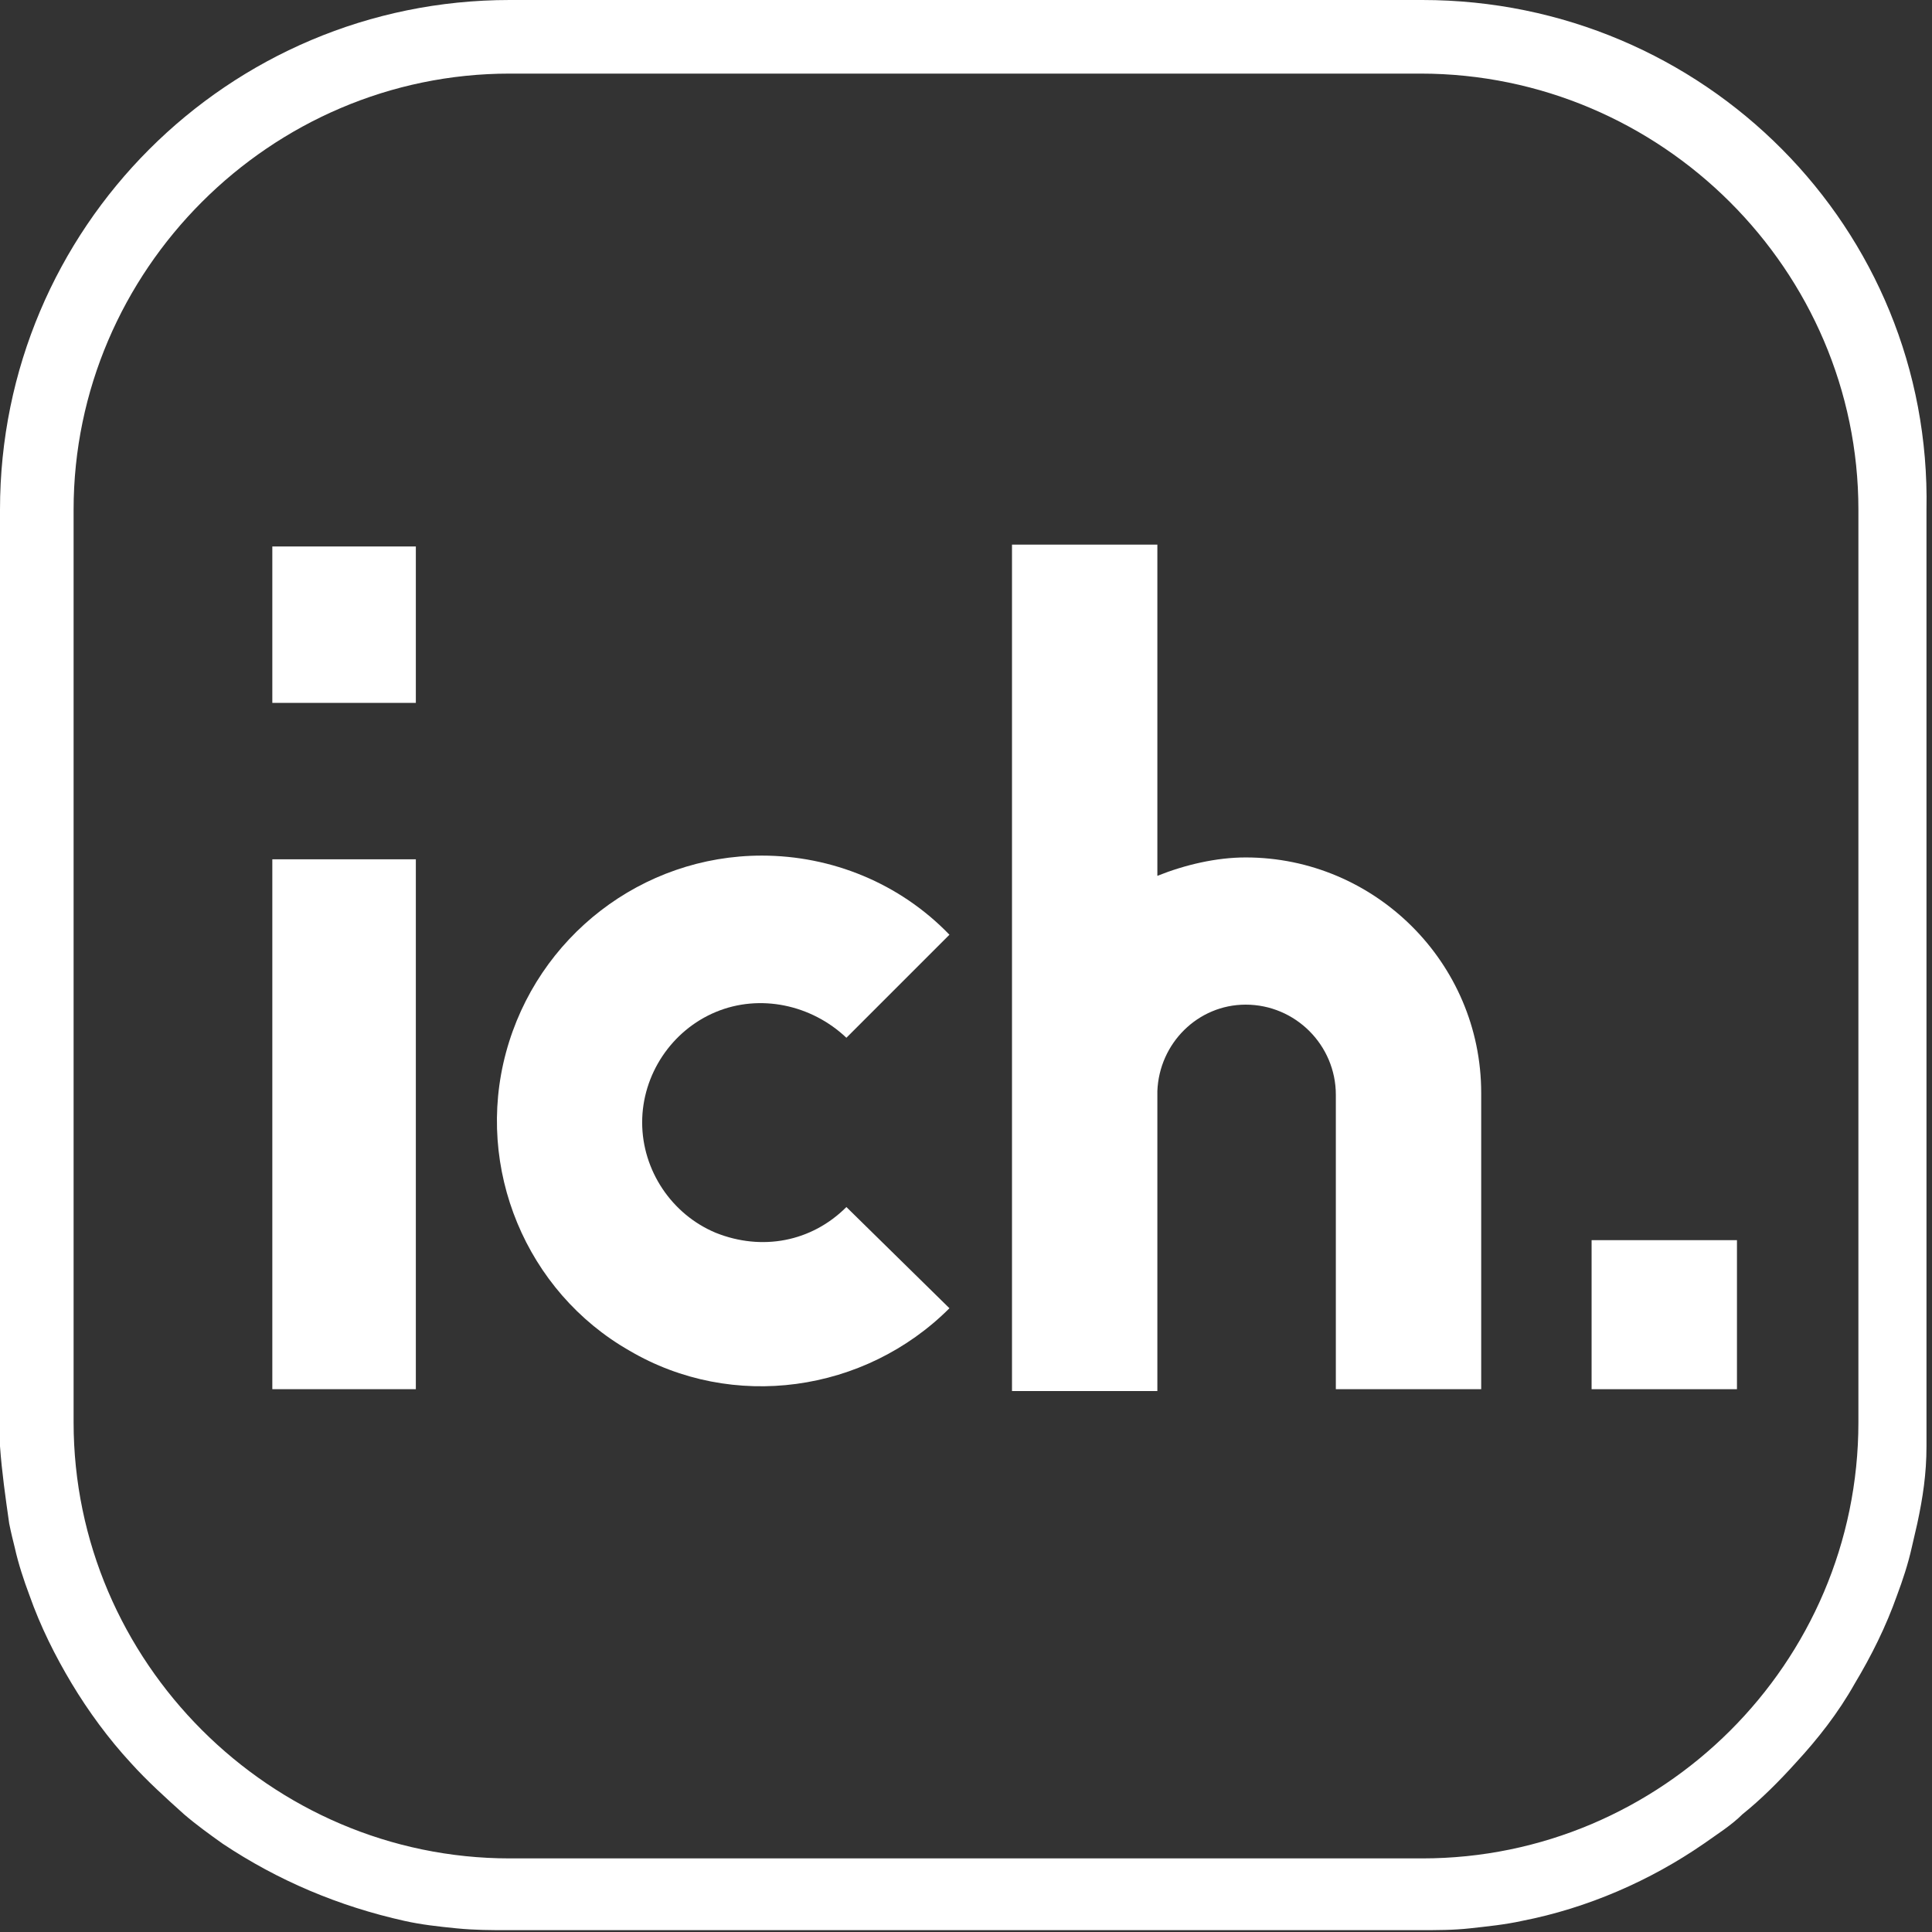
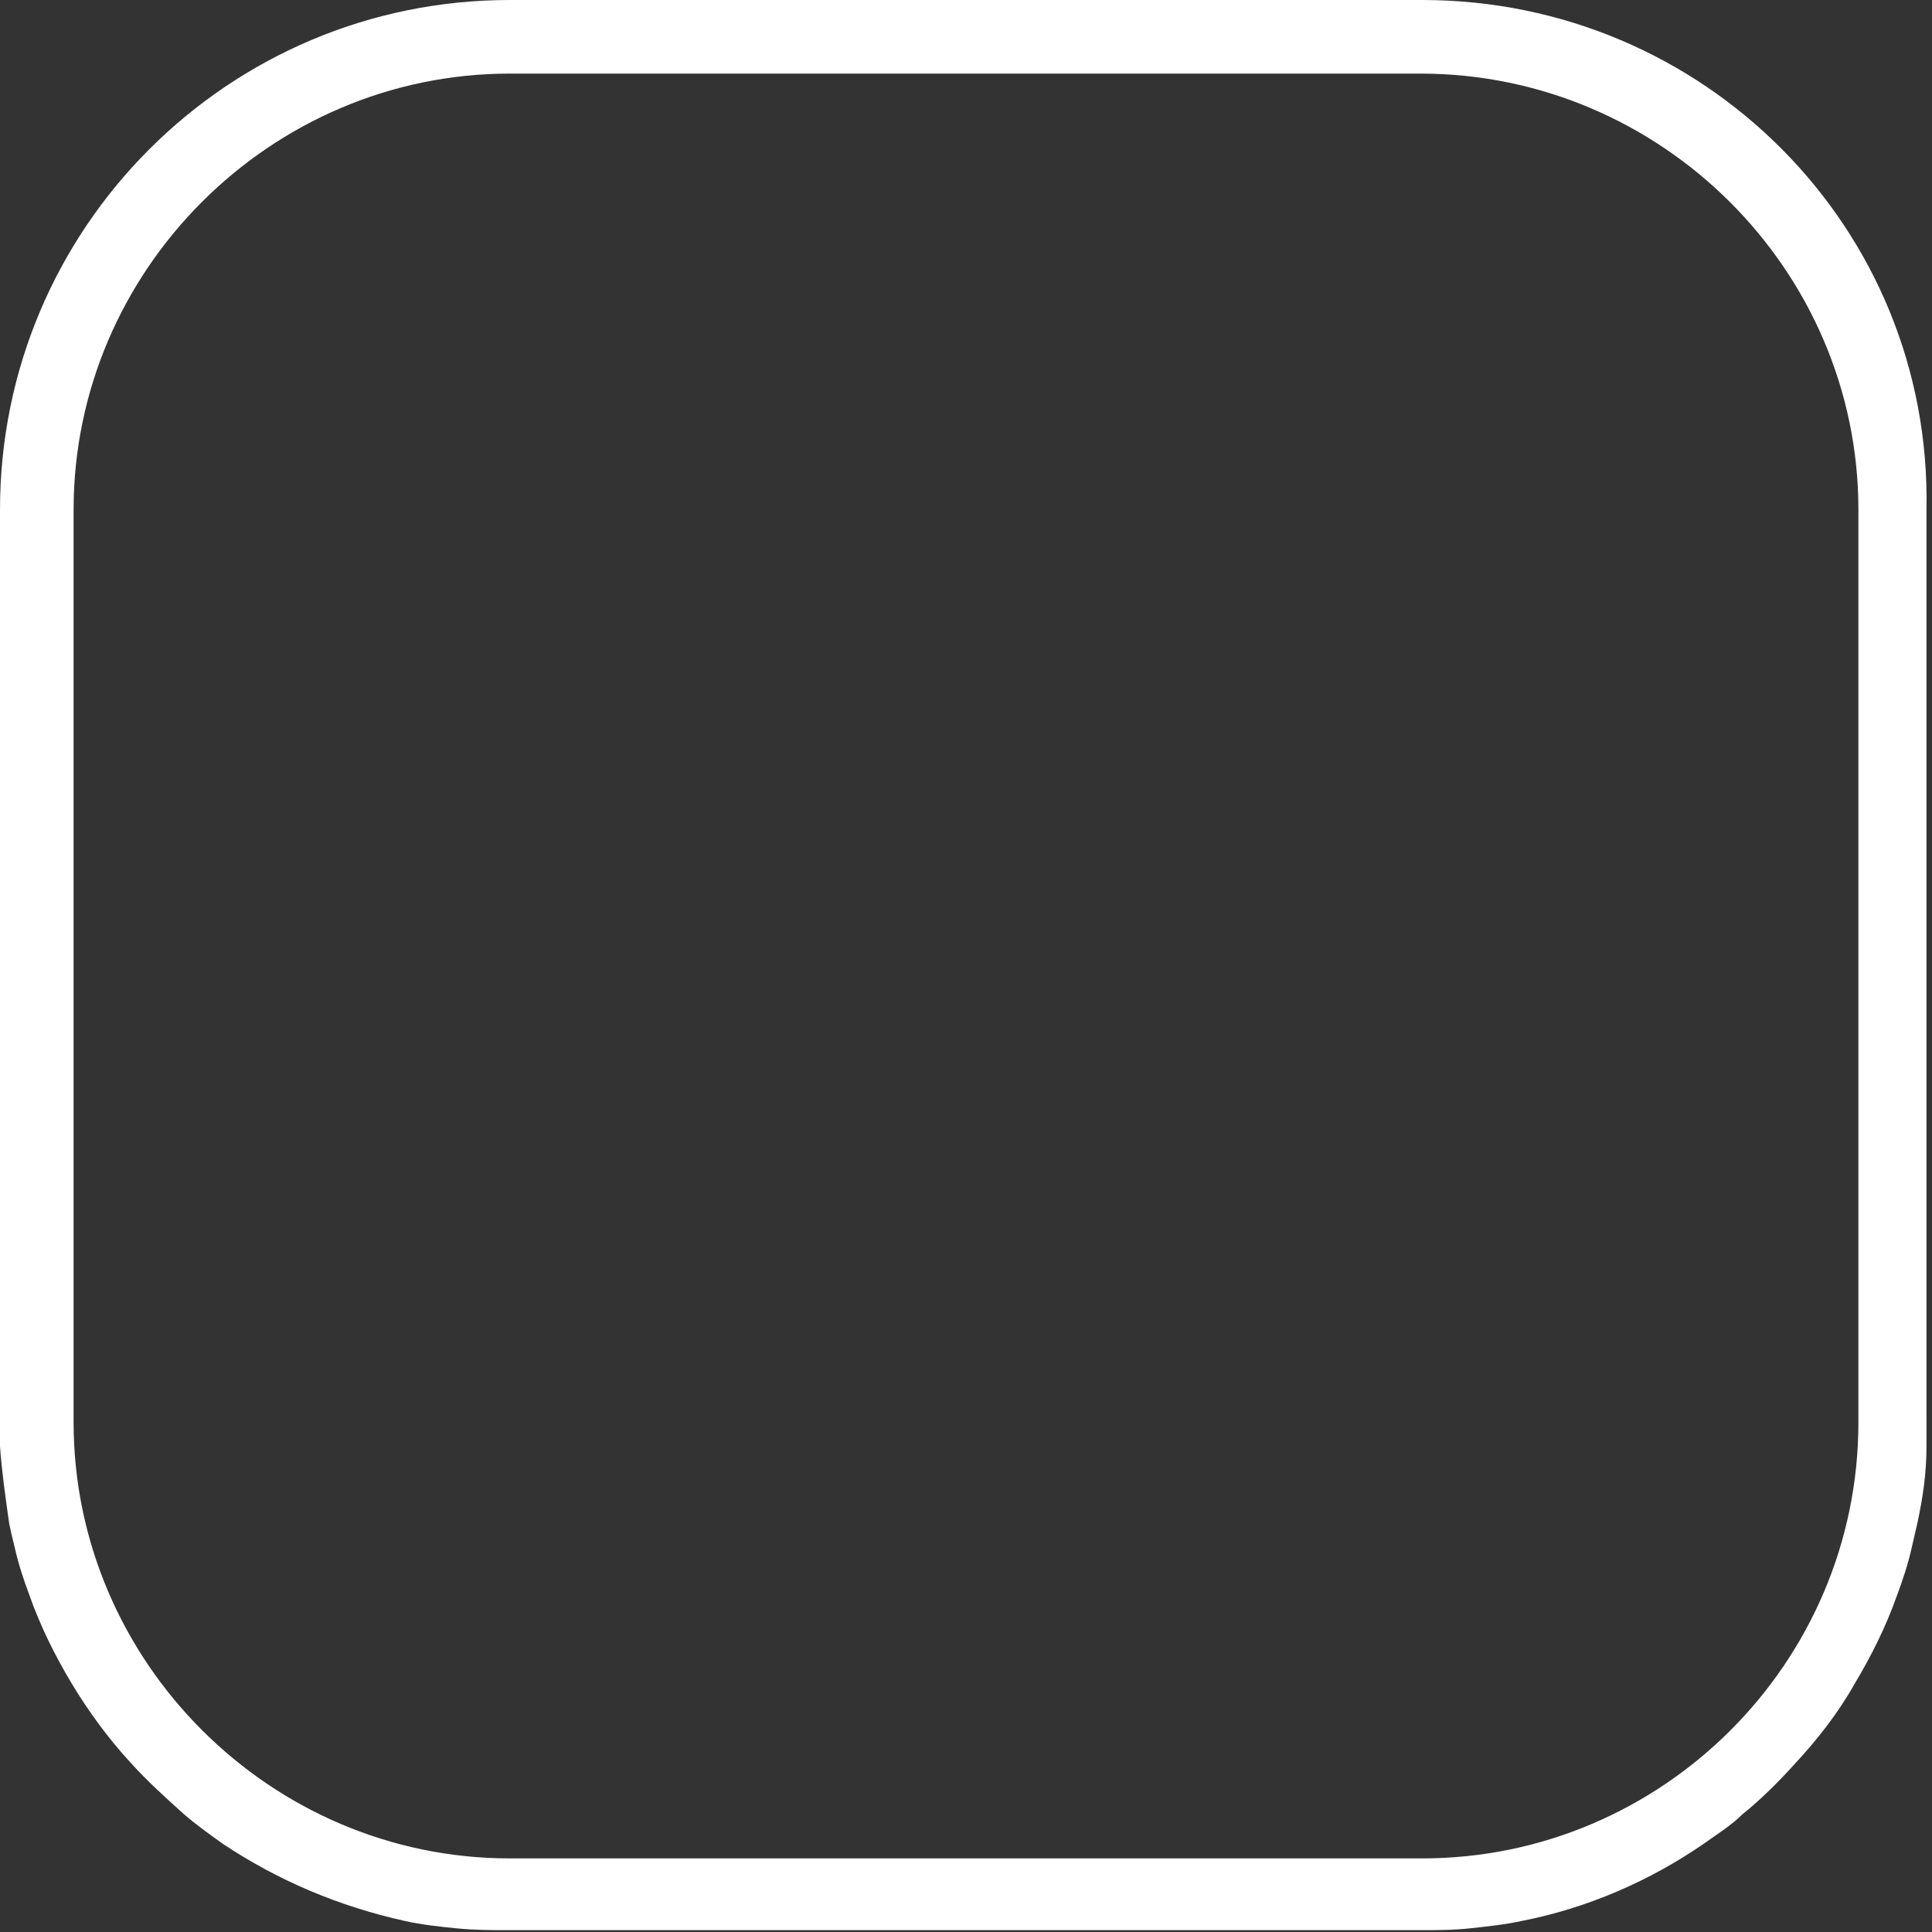
<svg xmlns="http://www.w3.org/2000/svg" version="1.1" id="Ebene_1" x="0px" y="0px" viewBox="0 0 105 105" style="enable-background:new 0 0 105 105;" xml:space="preserve">
  <rect x="0" y="0" width="105" height="105" fill="#333333" stroke="none" />
  <style type="text/css">
	.st0{fill:#FFFFFF;}
	.st1{fill-rule:evenodd;clip-rule:evenodd;fill:#FFFFFF;}
</style>
  <path class="st0" d="M77.3,0H27.7C12.4,0,0,12.4,0,27.7v49.5c0,0.5,0,1,0,1.4c0.1,1.4,0.3,2.8,0.5,4.2c0.1,0.5,0.2,0.9,0.3,1.3  c0.2,0.9,0.5,1.8,0.8,2.6c0.6,1.7,1.4,3.3,2.3,4.8c0.9,1.5,2,3,3.2,4.3c0.9,1,1.9,1.9,2.9,2.8c0.7,0.6,1.4,1.1,2.1,1.6  c3,2,6.3,3.4,9.9,4.2c0.9,0.2,1.8,0.3,2.8,0.4s1.9,0.1,2.8,0.1h49.5c1,0,1.9,0,2.8-0.1s1.9-0.2,2.8-0.4c3.6-0.7,7-2.2,9.9-4.2  c0.7-0.5,1.5-1,2.1-1.6c1-0.8,2-1.8,2.9-2.8c1.2-1.3,2.3-2.7,3.2-4.3c0.9-1.5,1.7-3.1,2.3-4.8c0.3-0.8,0.6-1.7,0.8-2.6  c0.1-0.4,0.2-0.9,0.3-1.3c0.3-1.4,0.5-2.7,0.5-4.2c0-0.5,0-0.9,0-1.4V27.7C105,12.4,92.6,0,77.3,0z M101,77.3  c0,13.1-10.7,23.7-23.7,23.7H27.7C14.7,101,4,90.3,4,77.3V27.7C4,14.7,14.7,4,27.7,4h49.5C90.3,4,101,14.7,101,27.7V77.3z" />
-   <polygon id="_x2E_" class="st1" points="86.5,75.5 94.4,75.5 94.4,67.4 86.5,67.4 " />
-   <path id="h" class="st1" d="M62.9,29.6l0,18c1.5-0.6,3.2-1,4.8-1l0,0h0c7,0,12.8,5.7,12.8,12.8l0,0v16.1h-7.9V59.5  c0-2.7-2.2-4.9-4.9-4.9c-2.6,0-4.7,2.1-4.8,4.7l0,16.3H55V29.6H62.9z" />
-   <path id="c" class="st1" d="M41.4,46.5c-6.5,0-12.2,4.4-13.9,10.7c-1.7,6.3,1.1,13,6.7,16.2c5.6,3.3,12.8,2.3,17.4-2.3L46,65.6  c-1.9,1.9-4.6,2.4-7.1,1.4c-2.4-1-4-3.4-4-6c0-2.6,1.6-5,4-6c2.4-1,5.2-0.4,7.1,1.4l5.6-5.6C48.9,48,45.2,46.5,41.4,46.5" />
-   <path id="i" class="st1" d="M22.6,46.7v28.8h-7.8V46.7H22.6z M22.6,29.7v8.5h-7.8v-8.5H22.6z" />
</svg>